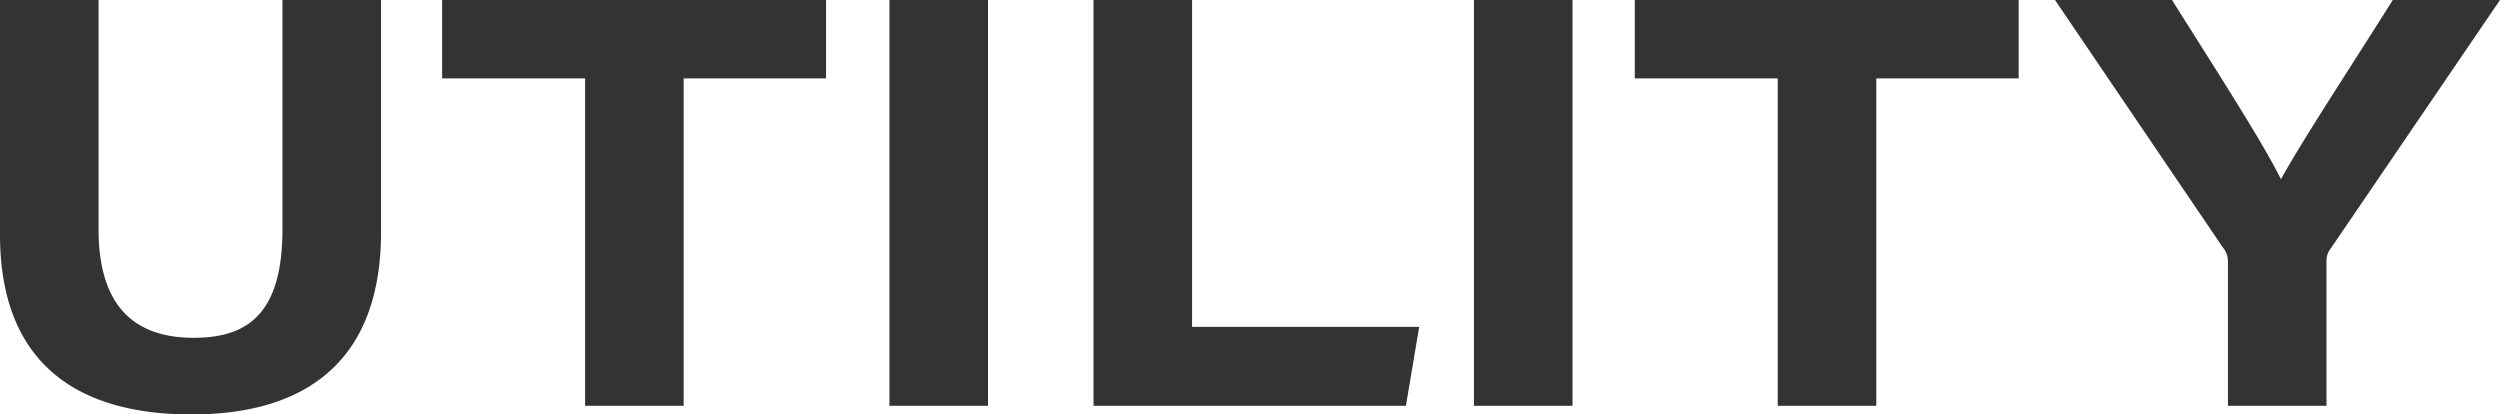
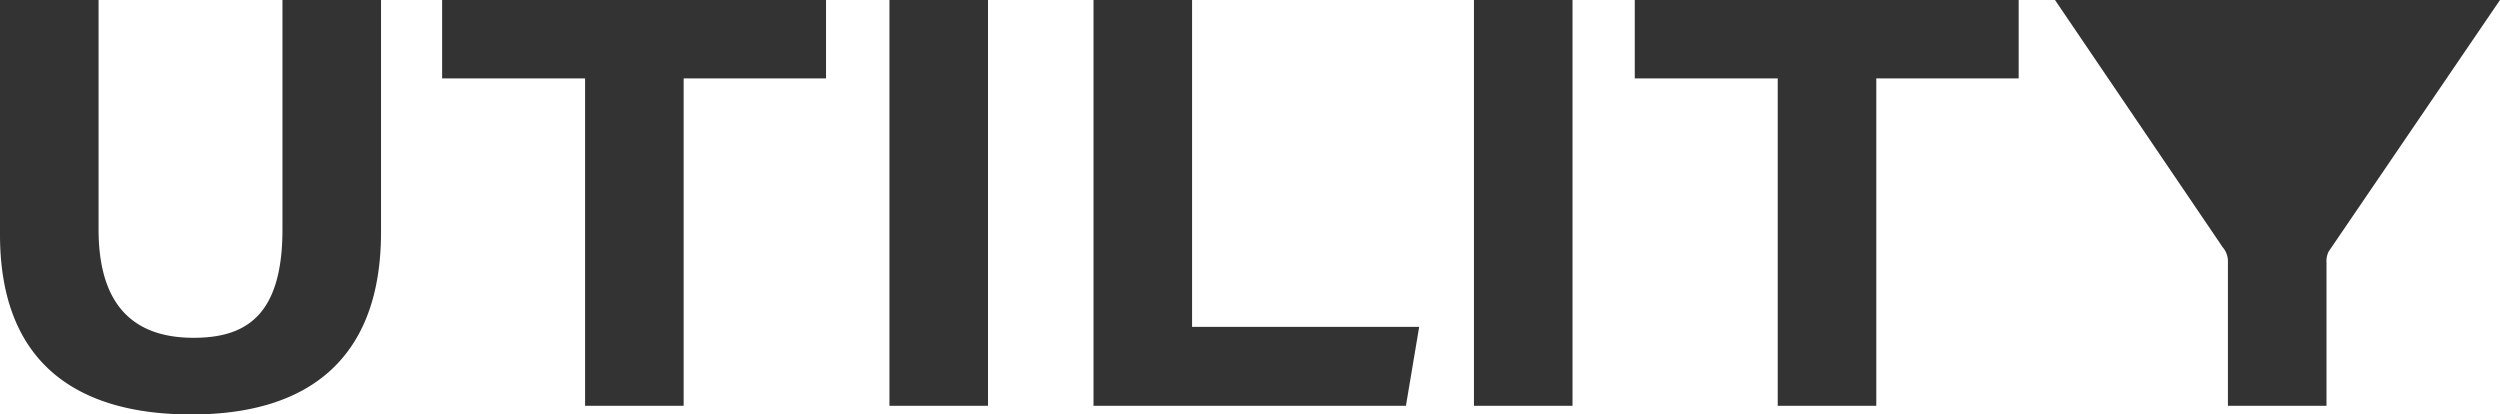
<svg xmlns="http://www.w3.org/2000/svg" width="86.74" height="14.38" viewBox="0 0 86.74 14.38">
-   <path id="パス_818" data-name="パス 818" d="M-42.17-14.08v8.14c0,4.38,2.58,6.24,6.64,6.24,4.18,0,6.58-2.04,6.58-6.32v-8.06h-3.42v7.96c0,2.96-1.24,3.76-3.08,3.76-1.72,0-3.3-.76-3.3-3.76v-7.96ZM-21.87,0h3.42V-11.36h4.94v-2.72H-26.83v2.72h4.96Zm10.56-14.08V0h3.42V-14.08ZM-4.23,0H6.61l.46-2.74H-.81V-14.08H-4.23ZM8.97-14.08V0h3.42V-14.08ZM19.51,0h3.42V-11.36h4.94v-2.72H14.55v2.72h4.96ZM38.55,0V-4.98a.715.715,0,0,1,.08-.38l5.94-8.72H40.85c-1.38,2.2-3.16,4.9-3.88,6.22-.66-1.34-2.4-4.02-3.78-6.22H29.13L34.95-5.5a.746.746,0,0,1,.18.46V0Z" transform="translate(42.17 14.08)" fill="#333" />
+   <path id="パス_818" data-name="パス 818" d="M-42.17-14.08v8.14c0,4.38,2.58,6.24,6.64,6.24,4.18,0,6.58-2.04,6.58-6.32v-8.06h-3.42v7.96c0,2.96-1.24,3.76-3.08,3.76-1.72,0-3.3-.76-3.3-3.76v-7.96ZM-21.87,0h3.42V-11.36h4.94v-2.72H-26.83v2.72h4.96Zm10.56-14.08V0h3.42V-14.08ZM-4.23,0H6.61l.46-2.74H-.81V-14.08H-4.23ZM8.97-14.08V0h3.42V-14.08ZM19.51,0h3.42V-11.36h4.94v-2.72H14.55v2.72h4.96ZM38.55,0V-4.98a.715.715,0,0,1,.08-.38l5.94-8.72H40.85H29.13L34.95-5.5a.746.746,0,0,1,.18.46V0Z" transform="translate(42.17 14.08)" fill="#333" />
</svg>